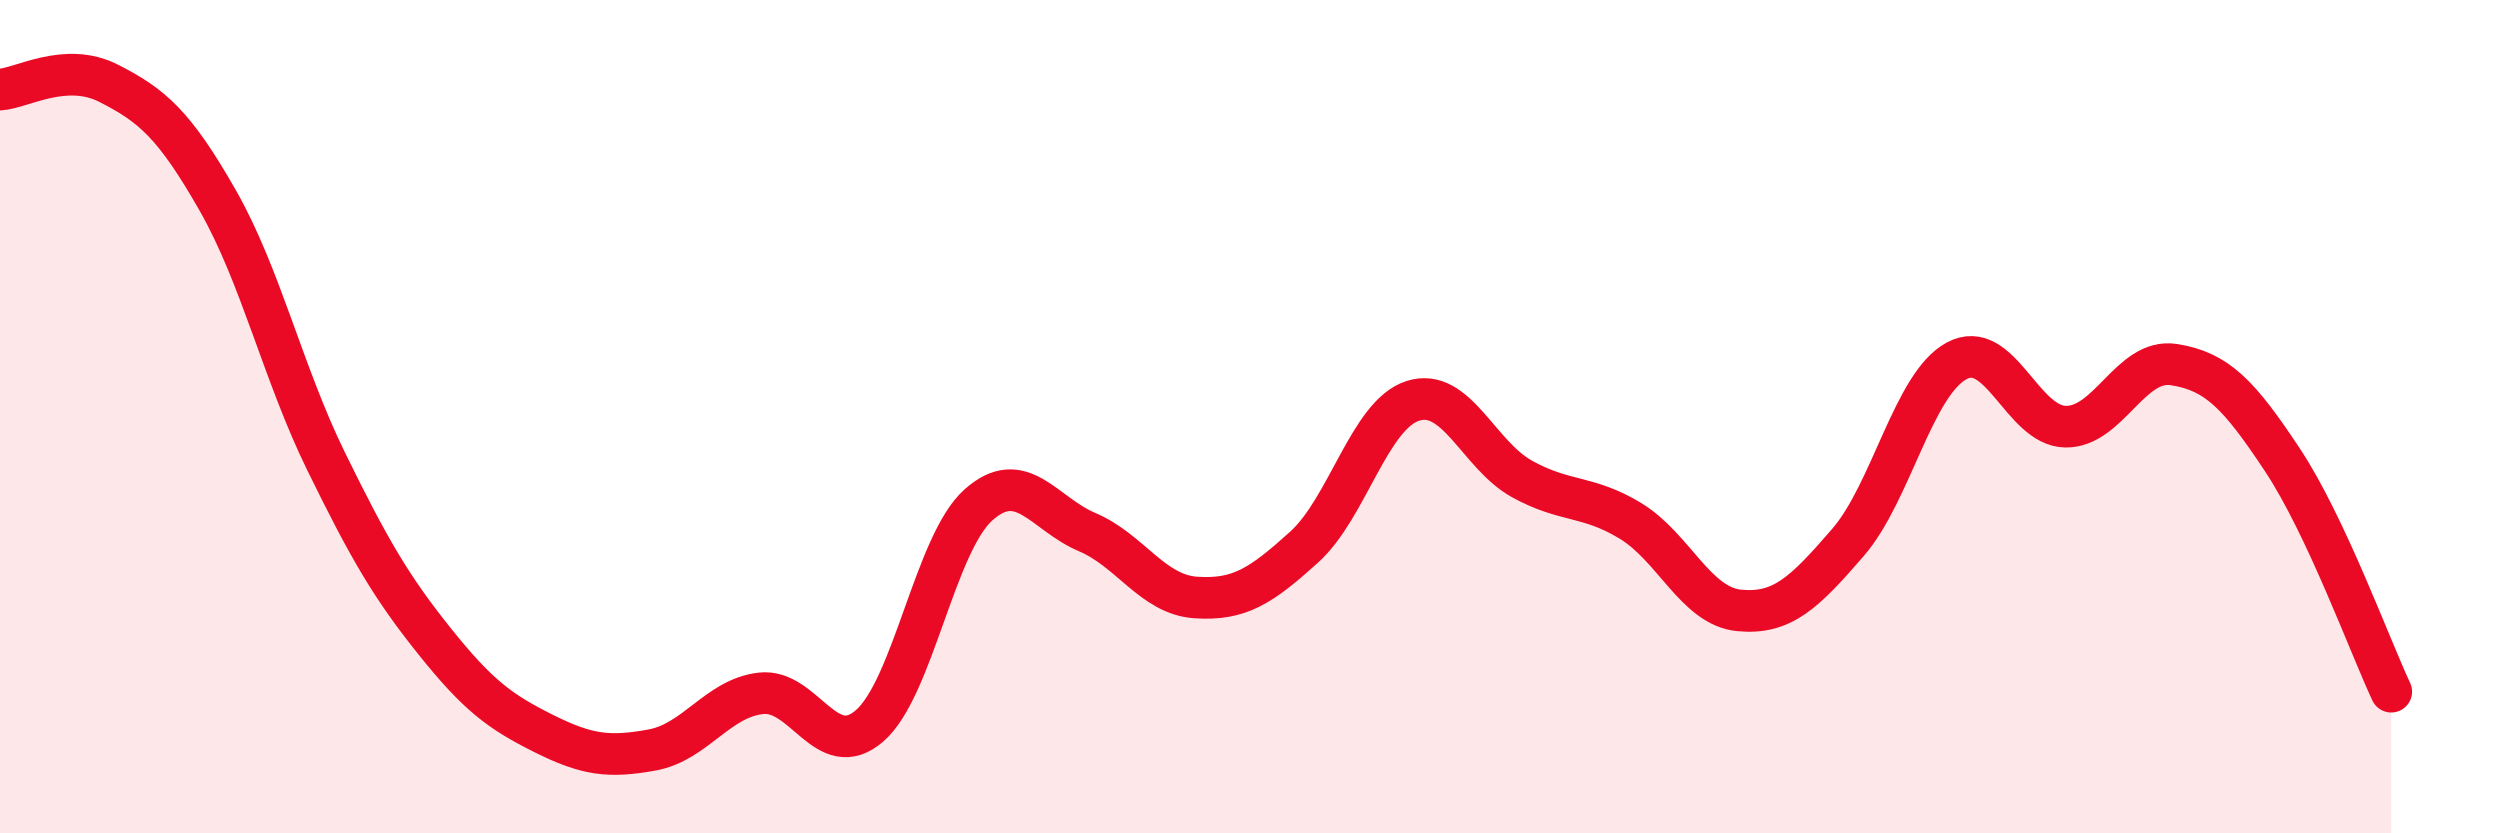
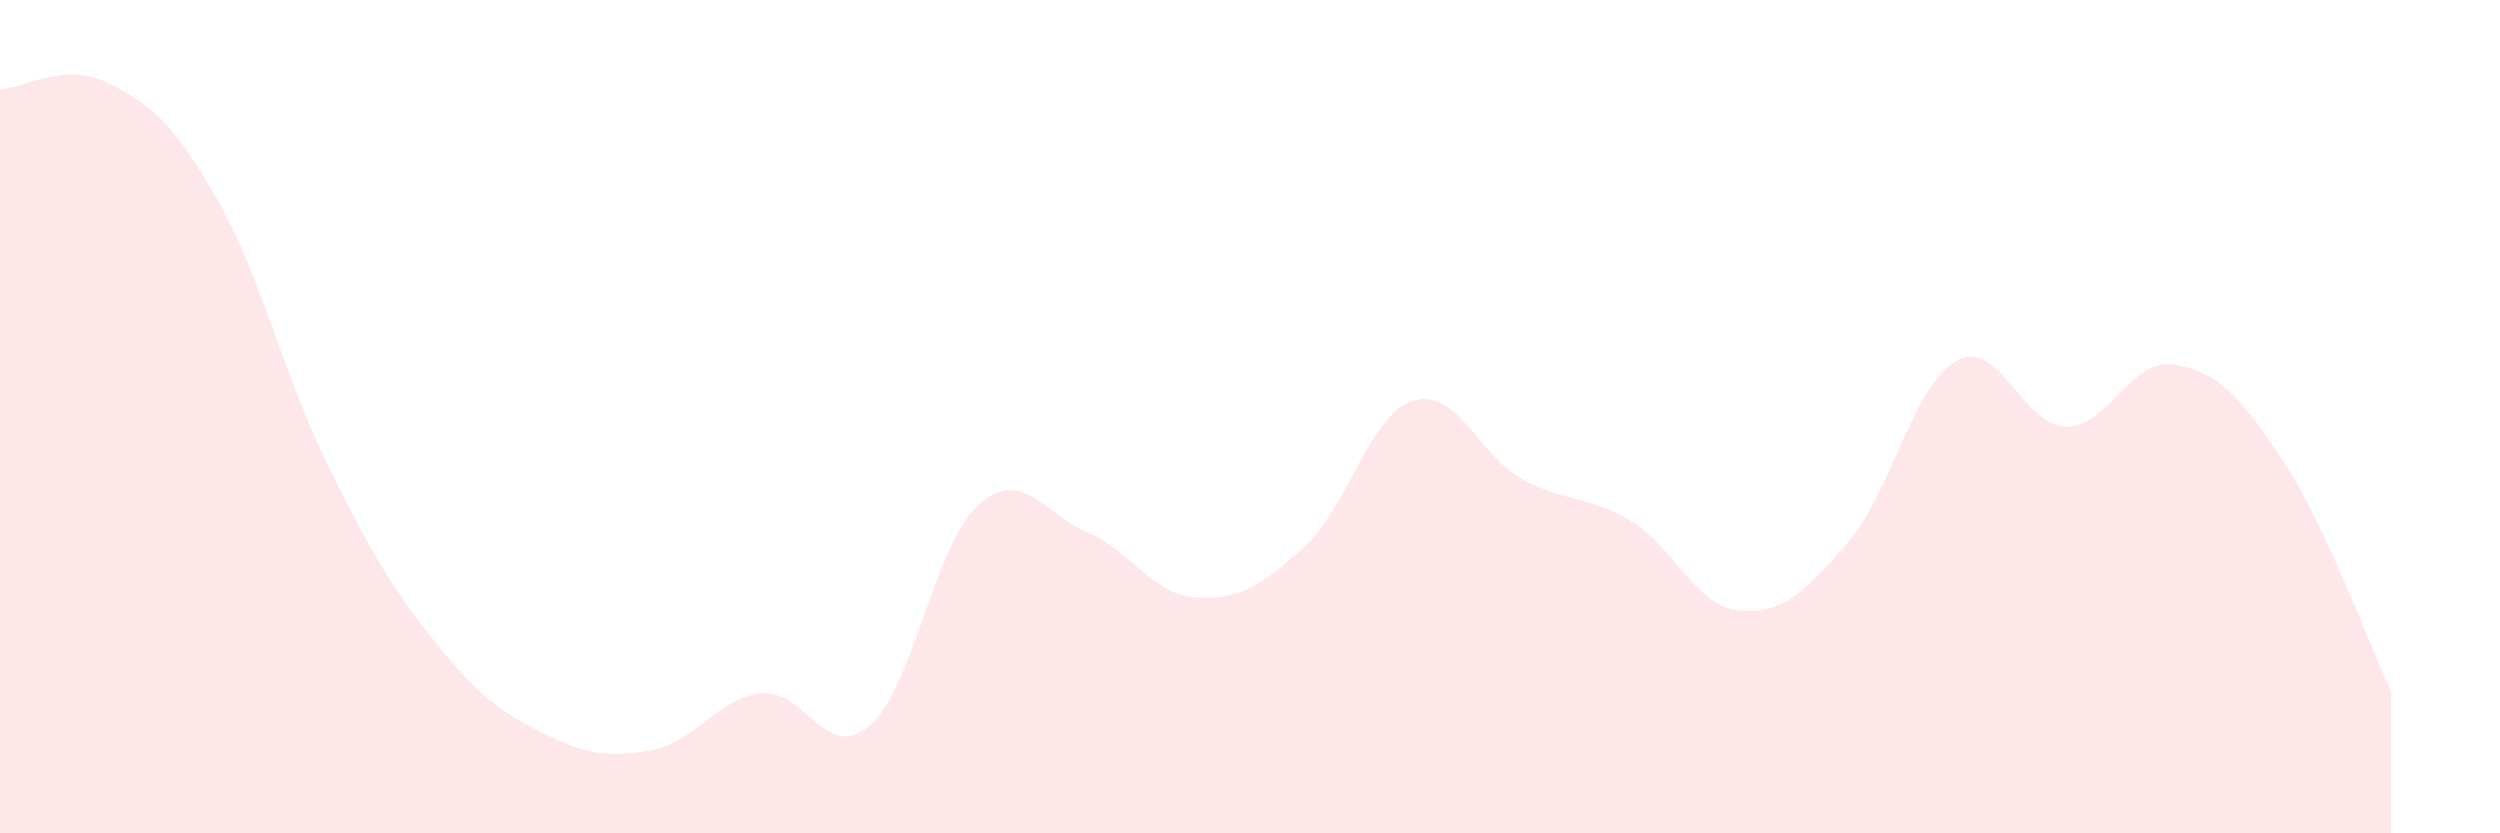
<svg xmlns="http://www.w3.org/2000/svg" width="60" height="20" viewBox="0 0 60 20">
  <path d="M 0,2.15 C 0.52,2.12 1.57,1.47 2.61,2 C 3.65,2.53 4.18,2.98 5.22,4.8 C 6.26,6.62 6.79,8.96 7.83,11.08 C 8.87,13.2 9.39,14.09 10.43,15.39 C 11.47,16.69 12,17.08 13.04,17.6 C 14.08,18.12 14.61,18.19 15.65,18 C 16.69,17.81 17.22,16.76 18.26,16.64 C 19.3,16.52 19.83,18.32 20.87,17.42 C 21.91,16.52 22.44,13.05 23.48,12.12 C 24.52,11.19 25.05,12.33 26.09,12.77 C 27.13,13.21 27.66,14.27 28.7,14.34 C 29.74,14.41 30.26,14.07 31.3,13.13 C 32.34,12.19 32.87,9.95 33.91,9.62 C 34.95,9.29 35.48,10.91 36.52,11.49 C 37.56,12.07 38.09,11.87 39.13,12.5 C 40.17,13.13 40.7,14.55 41.74,14.65 C 42.78,14.75 43.31,14.22 44.35,13.02 C 45.39,11.82 45.92,9.22 46.96,8.66 C 48,8.1 48.53,10.22 49.57,10.24 C 50.61,10.26 51.13,8.59 52.17,8.75 C 53.21,8.91 53.74,9.47 54.78,11.04 C 55.82,12.61 56.87,15.49 57.39,16.6L57.39 20L0 20Z" fill="#EB0A25" opacity="0.1" stroke-linecap="round" stroke-linejoin="round" />
-   <path d="M 0,2.15 C 0.52,2.12 1.57,1.47 2.61,2 C 3.65,2.53 4.18,2.98 5.22,4.8 C 6.26,6.62 6.79,8.96 7.83,11.08 C 8.87,13.2 9.39,14.09 10.43,15.39 C 11.47,16.69 12,17.08 13.04,17.6 C 14.08,18.12 14.61,18.19 15.65,18 C 16.69,17.81 17.22,16.76 18.26,16.64 C 19.3,16.52 19.83,18.32 20.87,17.42 C 21.91,16.52 22.44,13.05 23.48,12.12 C 24.52,11.19 25.05,12.33 26.09,12.77 C 27.13,13.21 27.66,14.27 28.7,14.34 C 29.74,14.41 30.26,14.07 31.3,13.13 C 32.34,12.19 32.87,9.95 33.91,9.62 C 34.95,9.29 35.48,10.91 36.52,11.49 C 37.56,12.07 38.09,11.87 39.13,12.5 C 40.17,13.13 40.7,14.55 41.74,14.65 C 42.78,14.75 43.31,14.22 44.35,13.02 C 45.39,11.82 45.92,9.22 46.96,8.66 C 48,8.1 48.53,10.22 49.57,10.24 C 50.61,10.26 51.13,8.59 52.17,8.75 C 53.21,8.91 53.74,9.47 54.78,11.04 C 55.82,12.61 56.87,15.49 57.39,16.6" stroke="#EB0A25" stroke-width="1" fill="none" stroke-linecap="round" stroke-linejoin="round" />
</svg>